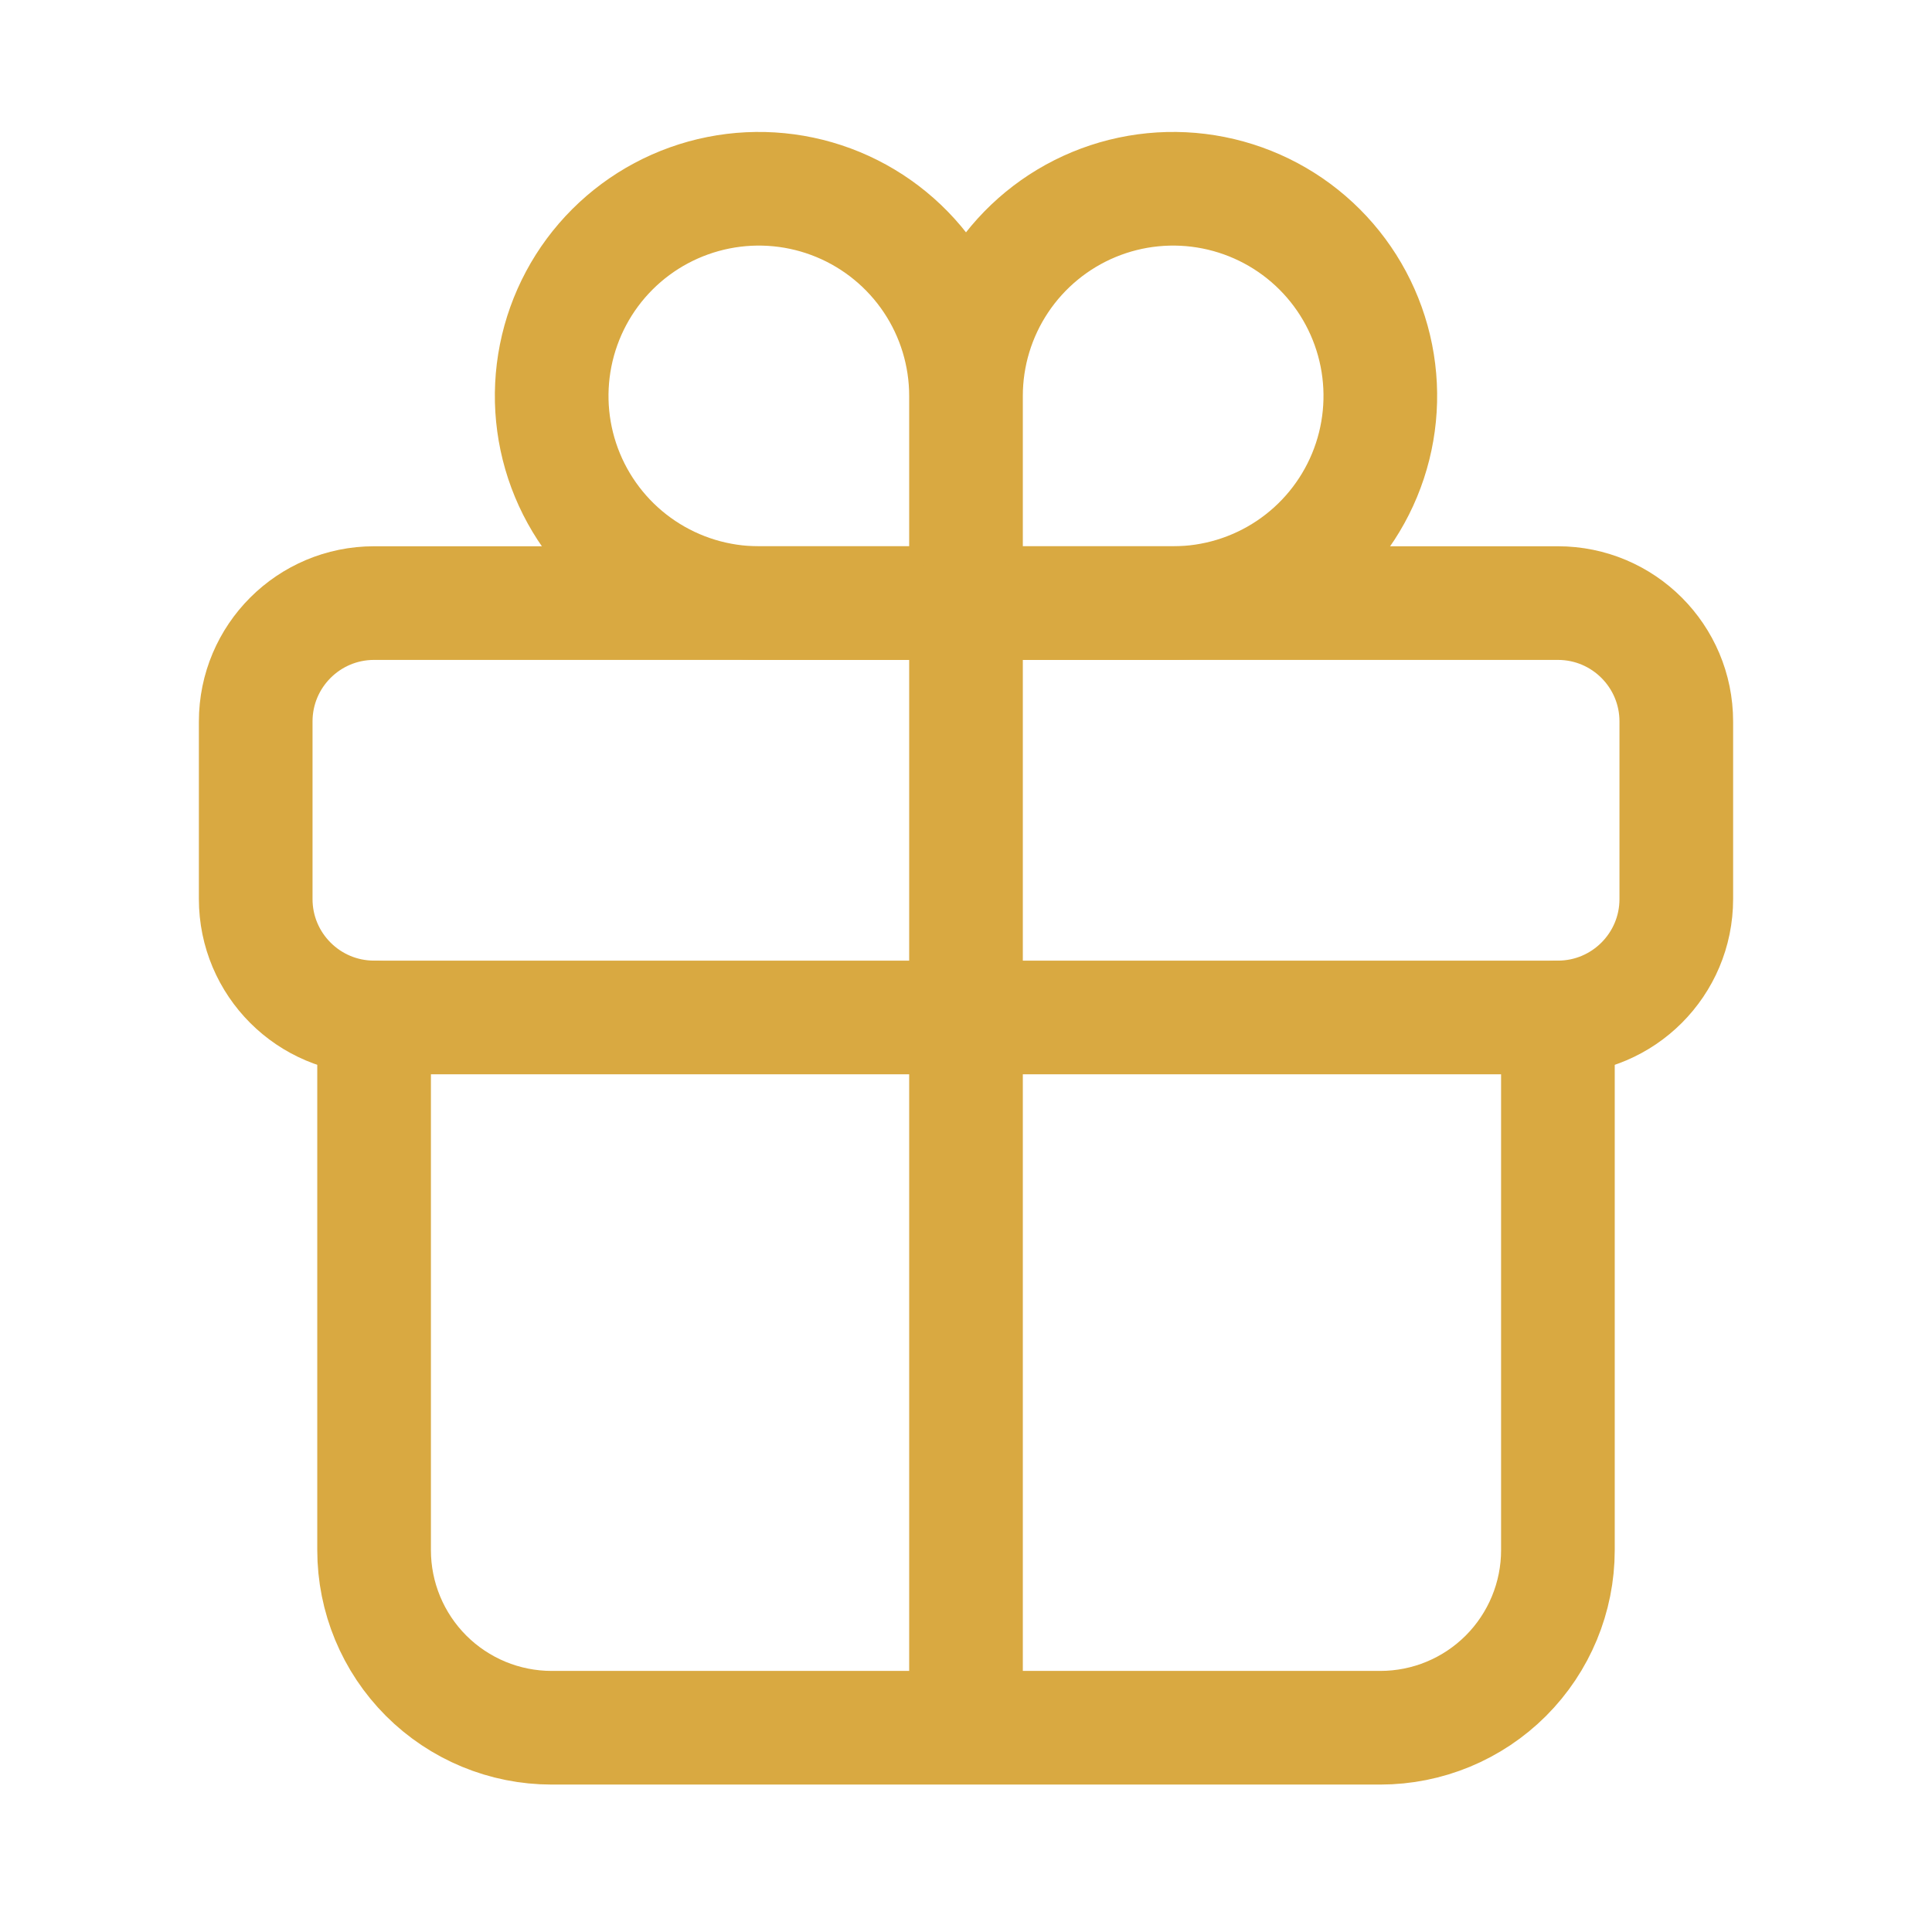
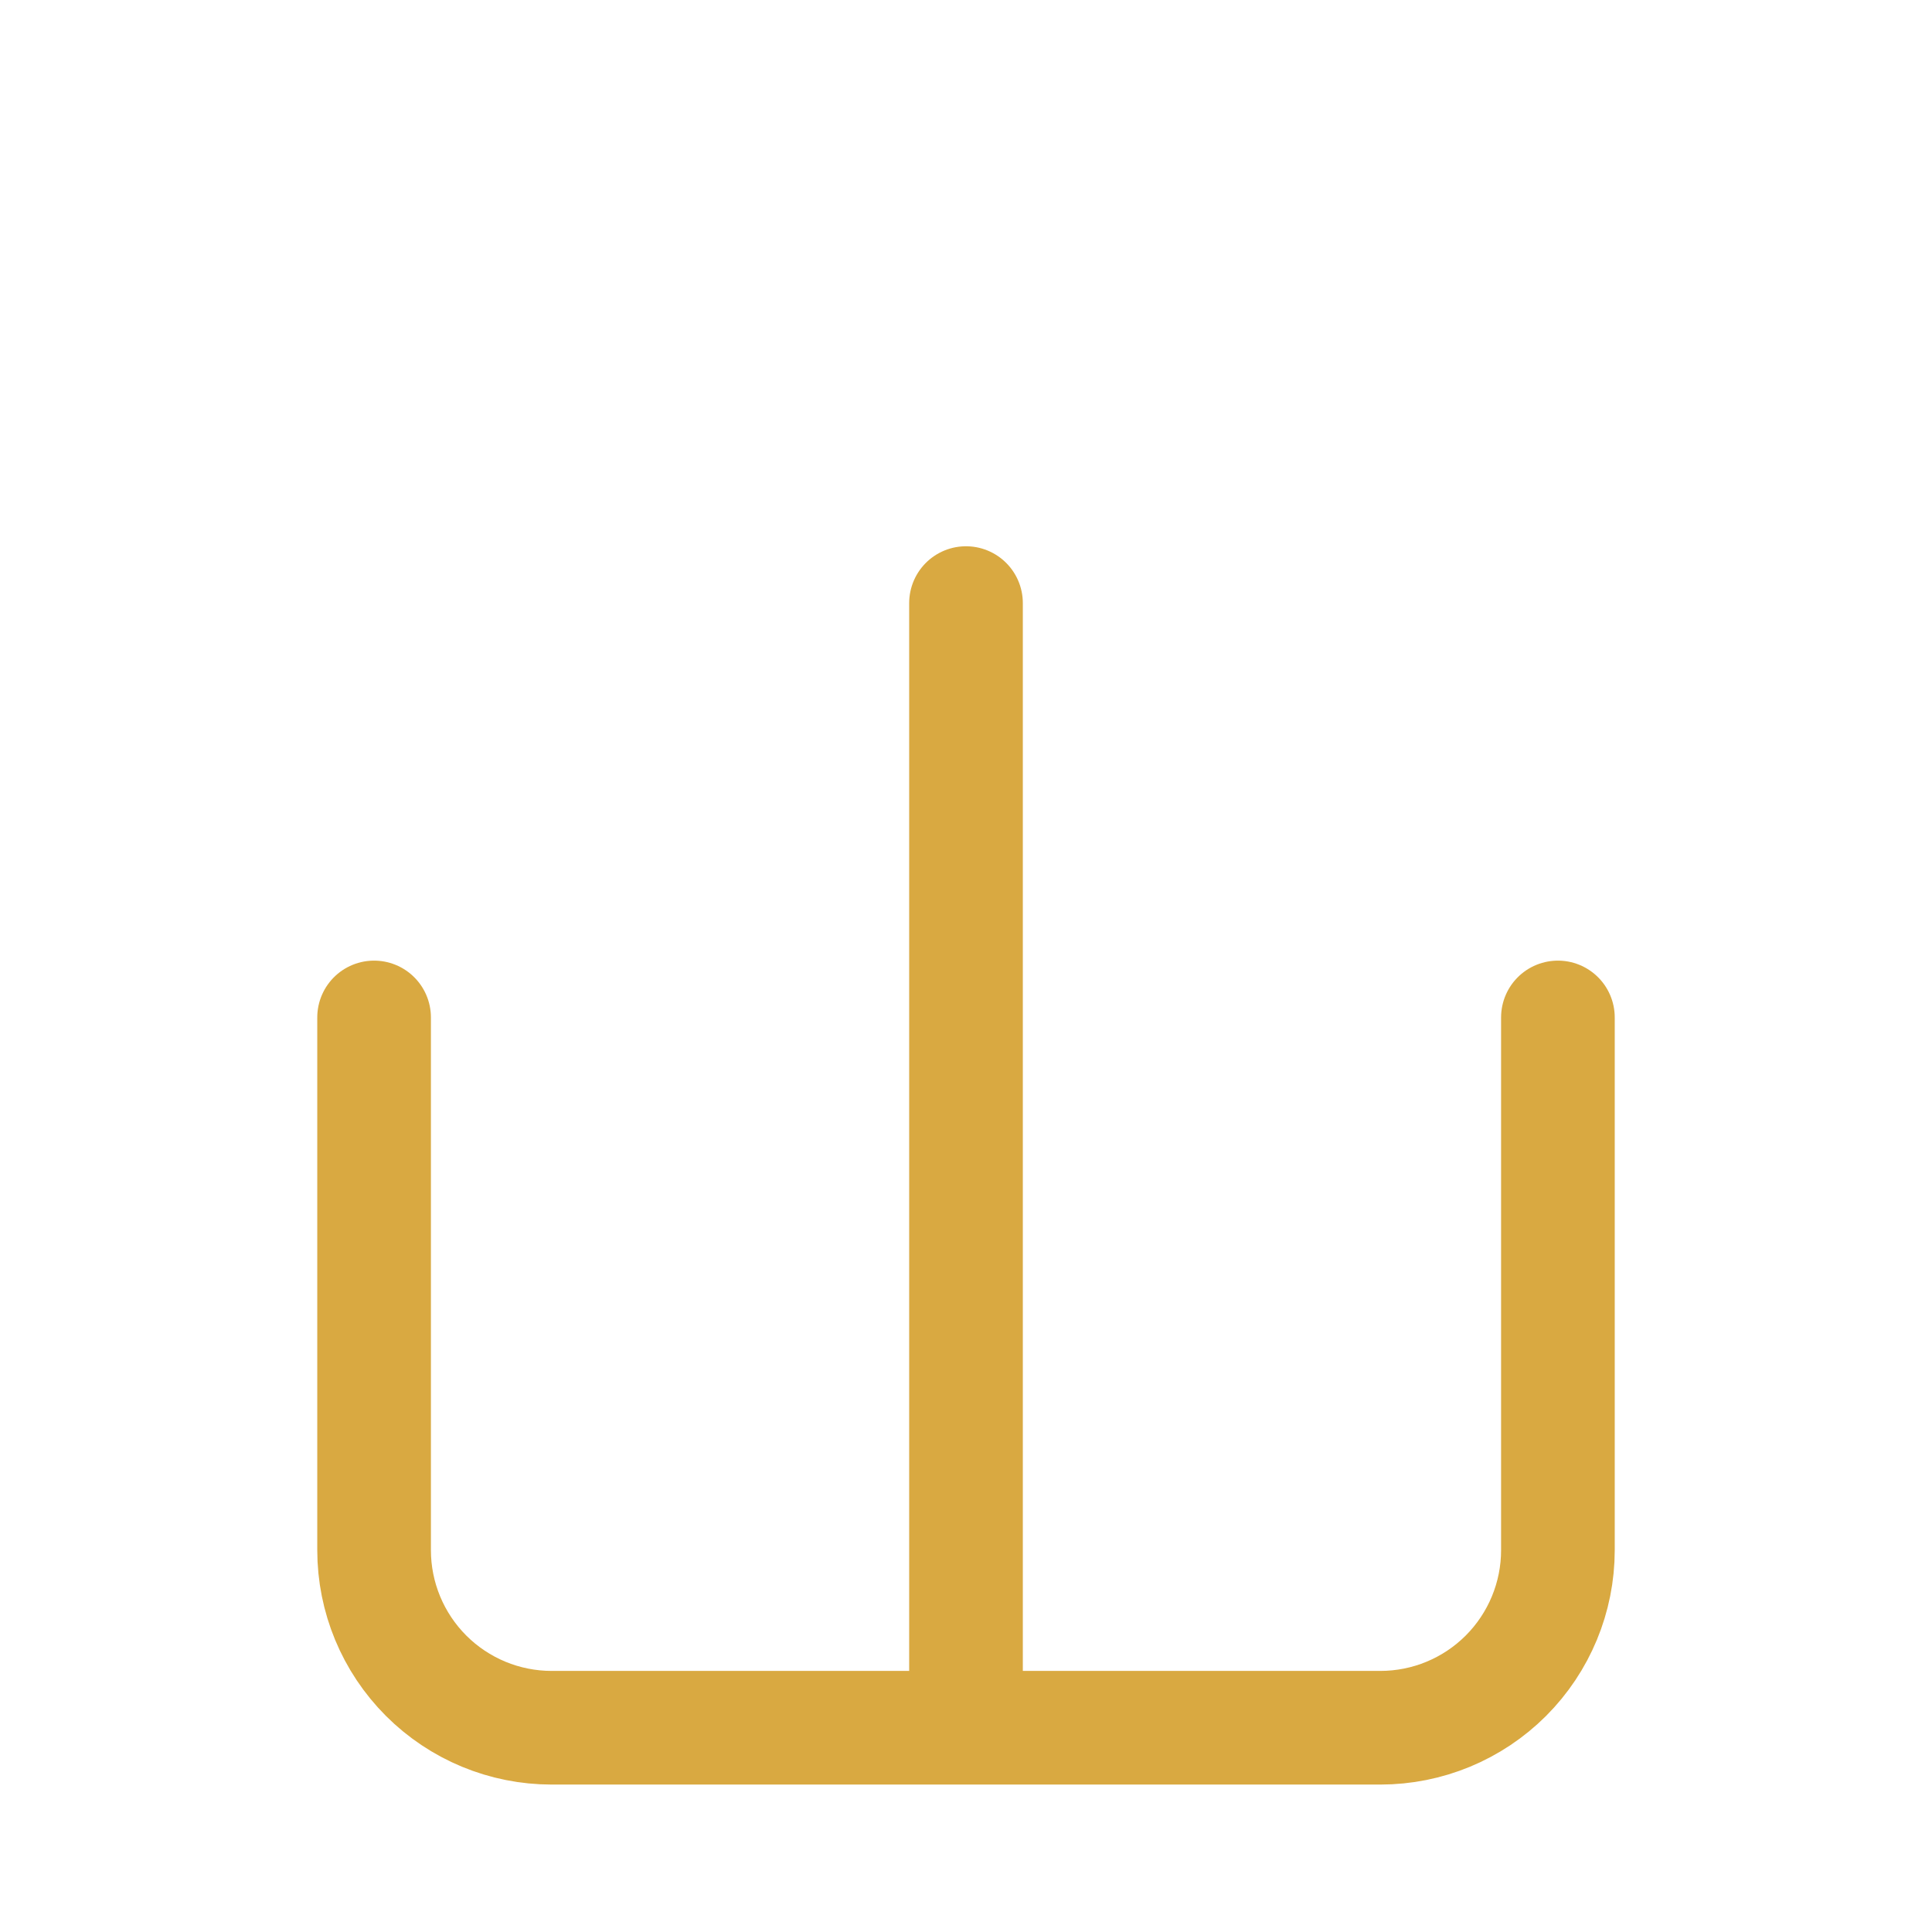
<svg xmlns="http://www.w3.org/2000/svg" width="51" height="51" viewBox="0 0 51 51" fill="none">
-   <path d="M25.5 10.451V15.92M25.5 10.451C25.5 9.37 25.821 8.312 26.422 7.413C27.023 6.514 27.877 5.813 28.876 5.399C29.875 4.985 30.975 4.877 32.036 5.088C33.096 5.299 34.071 5.819 34.836 6.584C35.601 7.349 36.121 8.324 36.332 9.384C36.543 10.445 36.435 11.545 36.021 12.544C35.607 13.543 34.906 14.398 34.007 14.998C33.108 15.599 32.05 15.92 30.969 15.92H25.5M25.5 10.451C25.5 9.37 25.179 8.312 24.578 7.413C23.977 6.514 23.123 5.813 22.124 5.399C21.125 4.985 20.025 4.877 18.964 5.088C17.904 5.299 16.929 5.819 16.164 6.584C15.399 7.349 14.879 8.324 14.668 9.384C14.457 10.445 14.565 11.545 14.979 12.544C15.393 13.543 16.094 14.398 16.993 14.998C17.892 15.599 18.95 15.92 20.031 15.92H25.5" stroke="#D9A941" stroke-width="3" stroke-miterlimit="10" stroke-linecap="round" />
-   <path d="M41.125 15.92H9.875C8.149 15.92 6.75 17.319 6.75 19.045V23.733C6.75 25.458 8.149 26.858 9.875 26.858H41.125C42.851 26.858 44.25 25.458 44.25 23.733V19.045C44.25 17.319 42.851 15.92 41.125 15.92Z" stroke="#D9A941" stroke-width="3" stroke-linecap="round" stroke-linejoin="round" />
  <path d="M41.125 26.858V40.92C41.125 42.163 40.631 43.355 39.752 44.235C38.873 45.114 37.681 45.608 36.438 45.608H14.562C13.319 45.608 12.127 45.114 11.248 44.235C10.369 43.355 9.875 42.163 9.875 40.92V26.858M25.5 15.92V45.608" stroke="#D9A941" stroke-width="3" stroke-linecap="round" stroke-linejoin="round" />
</svg>